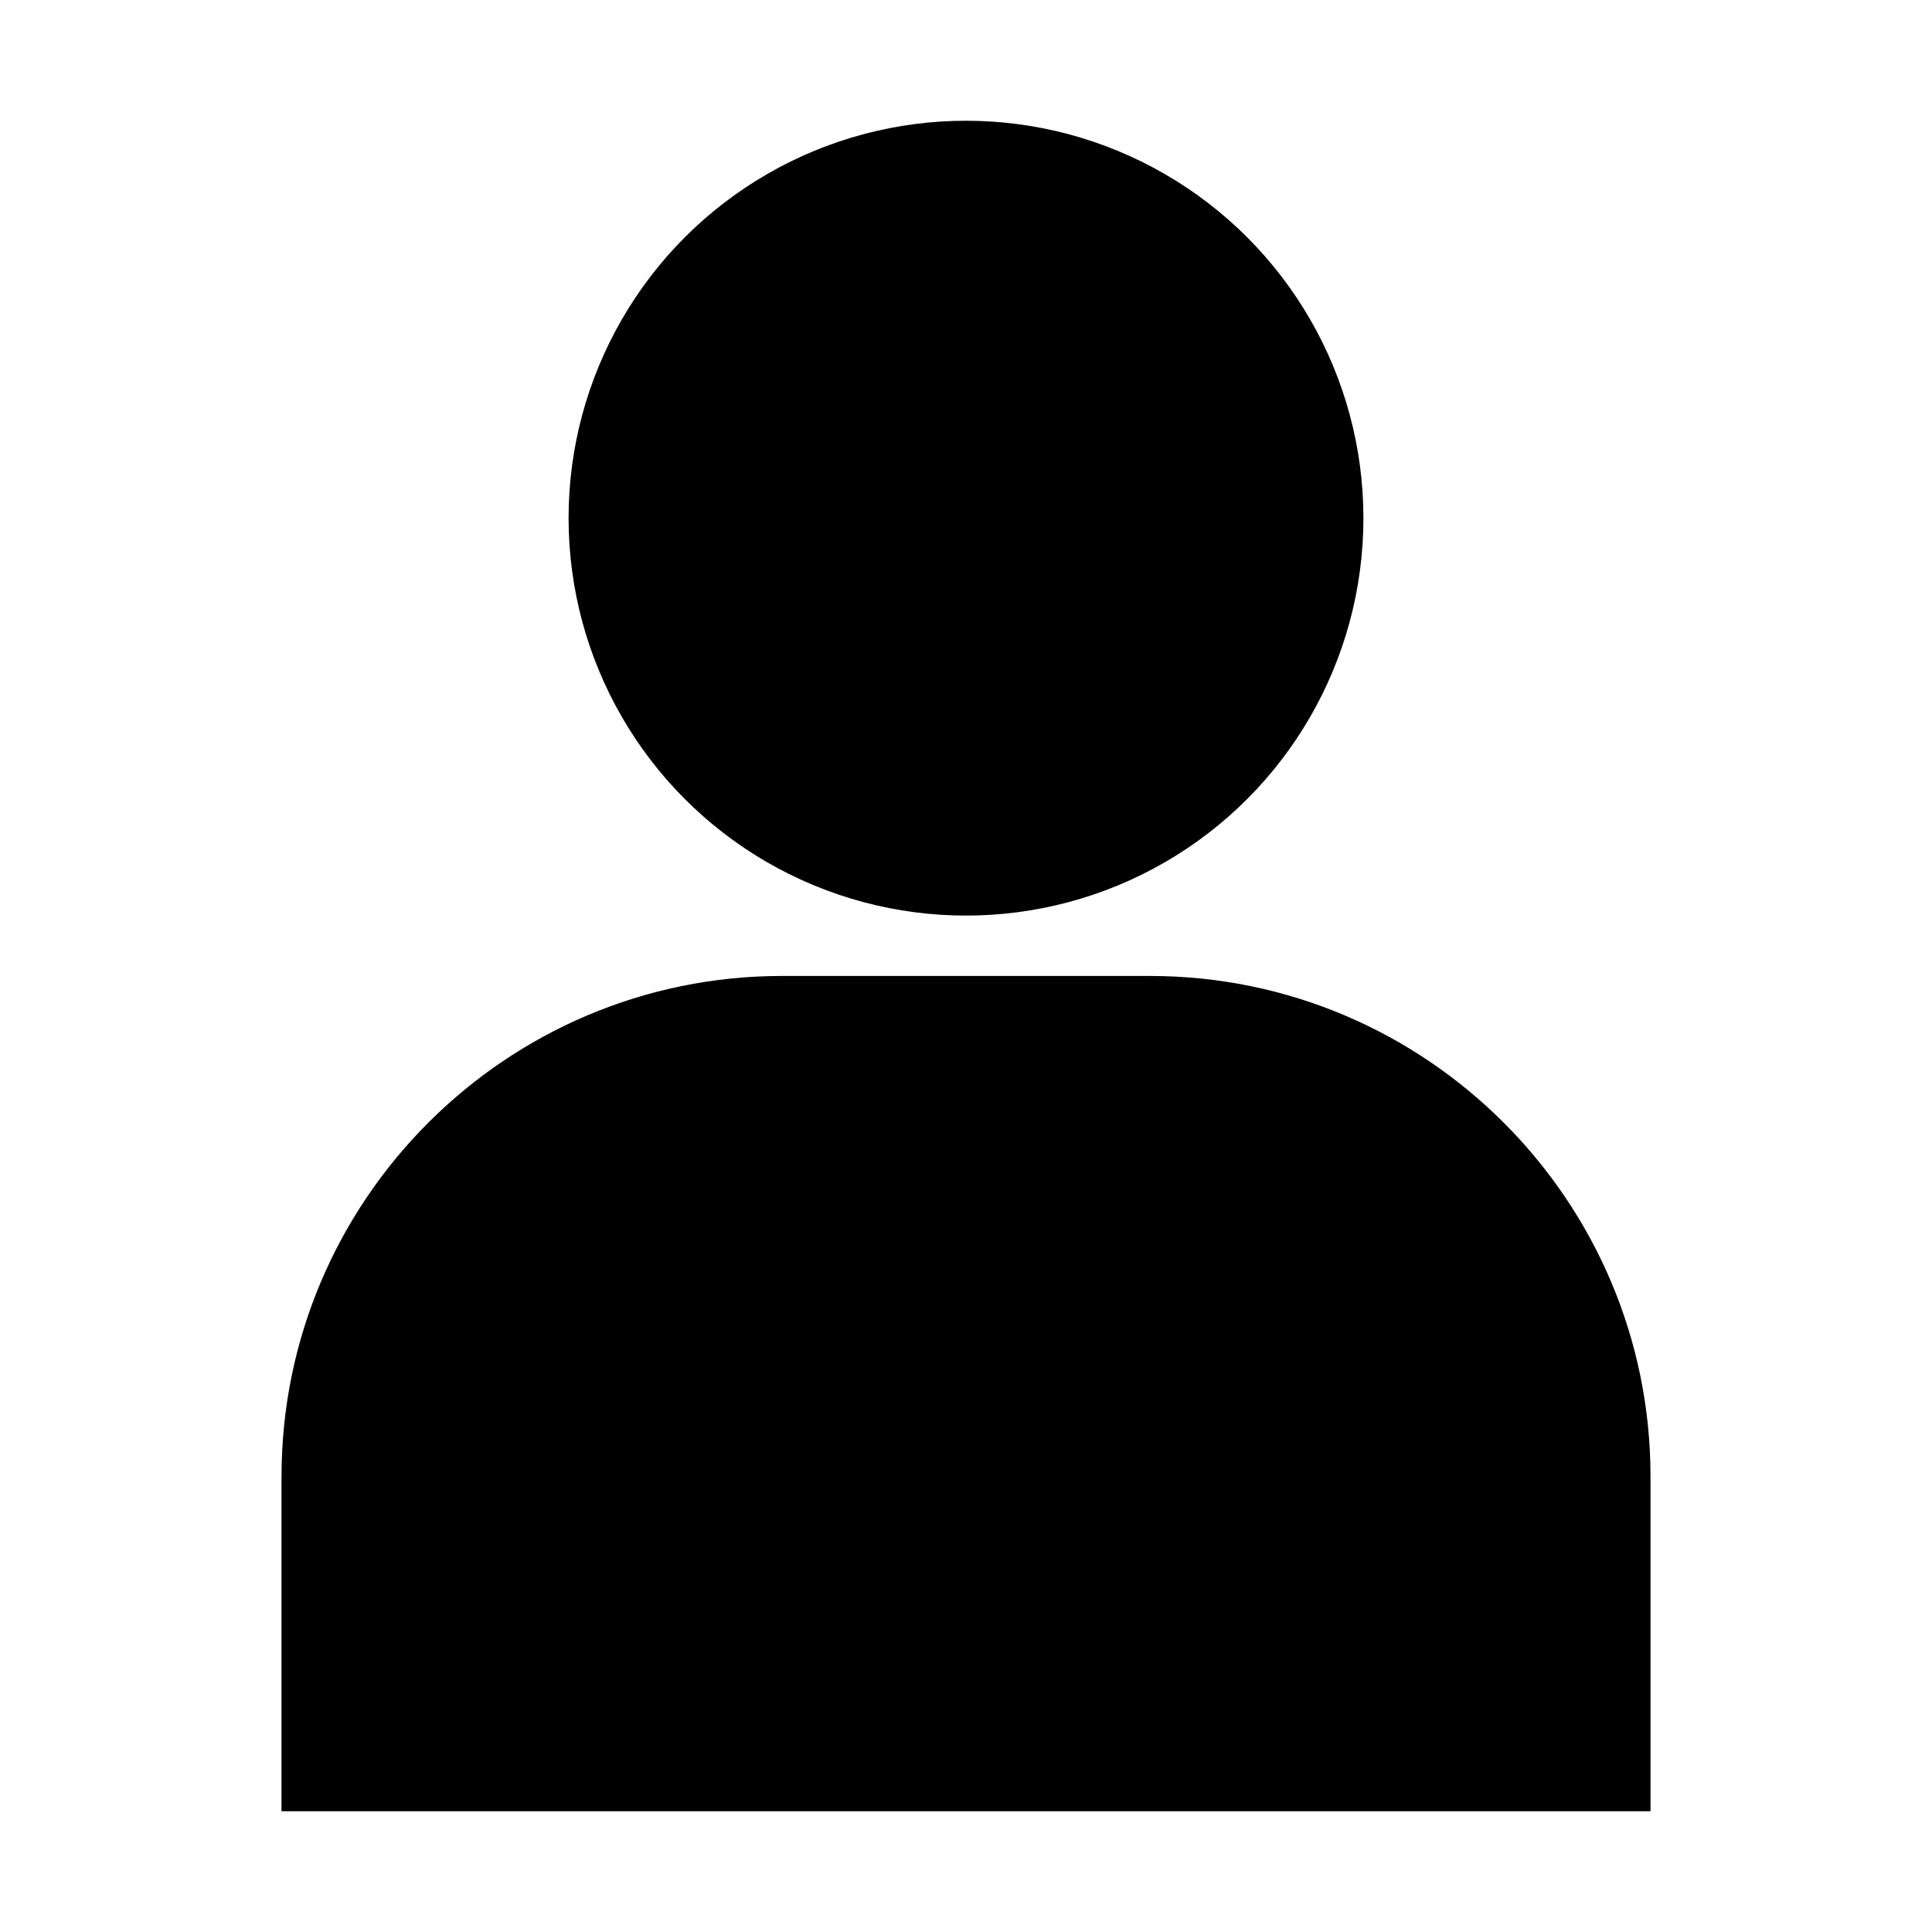
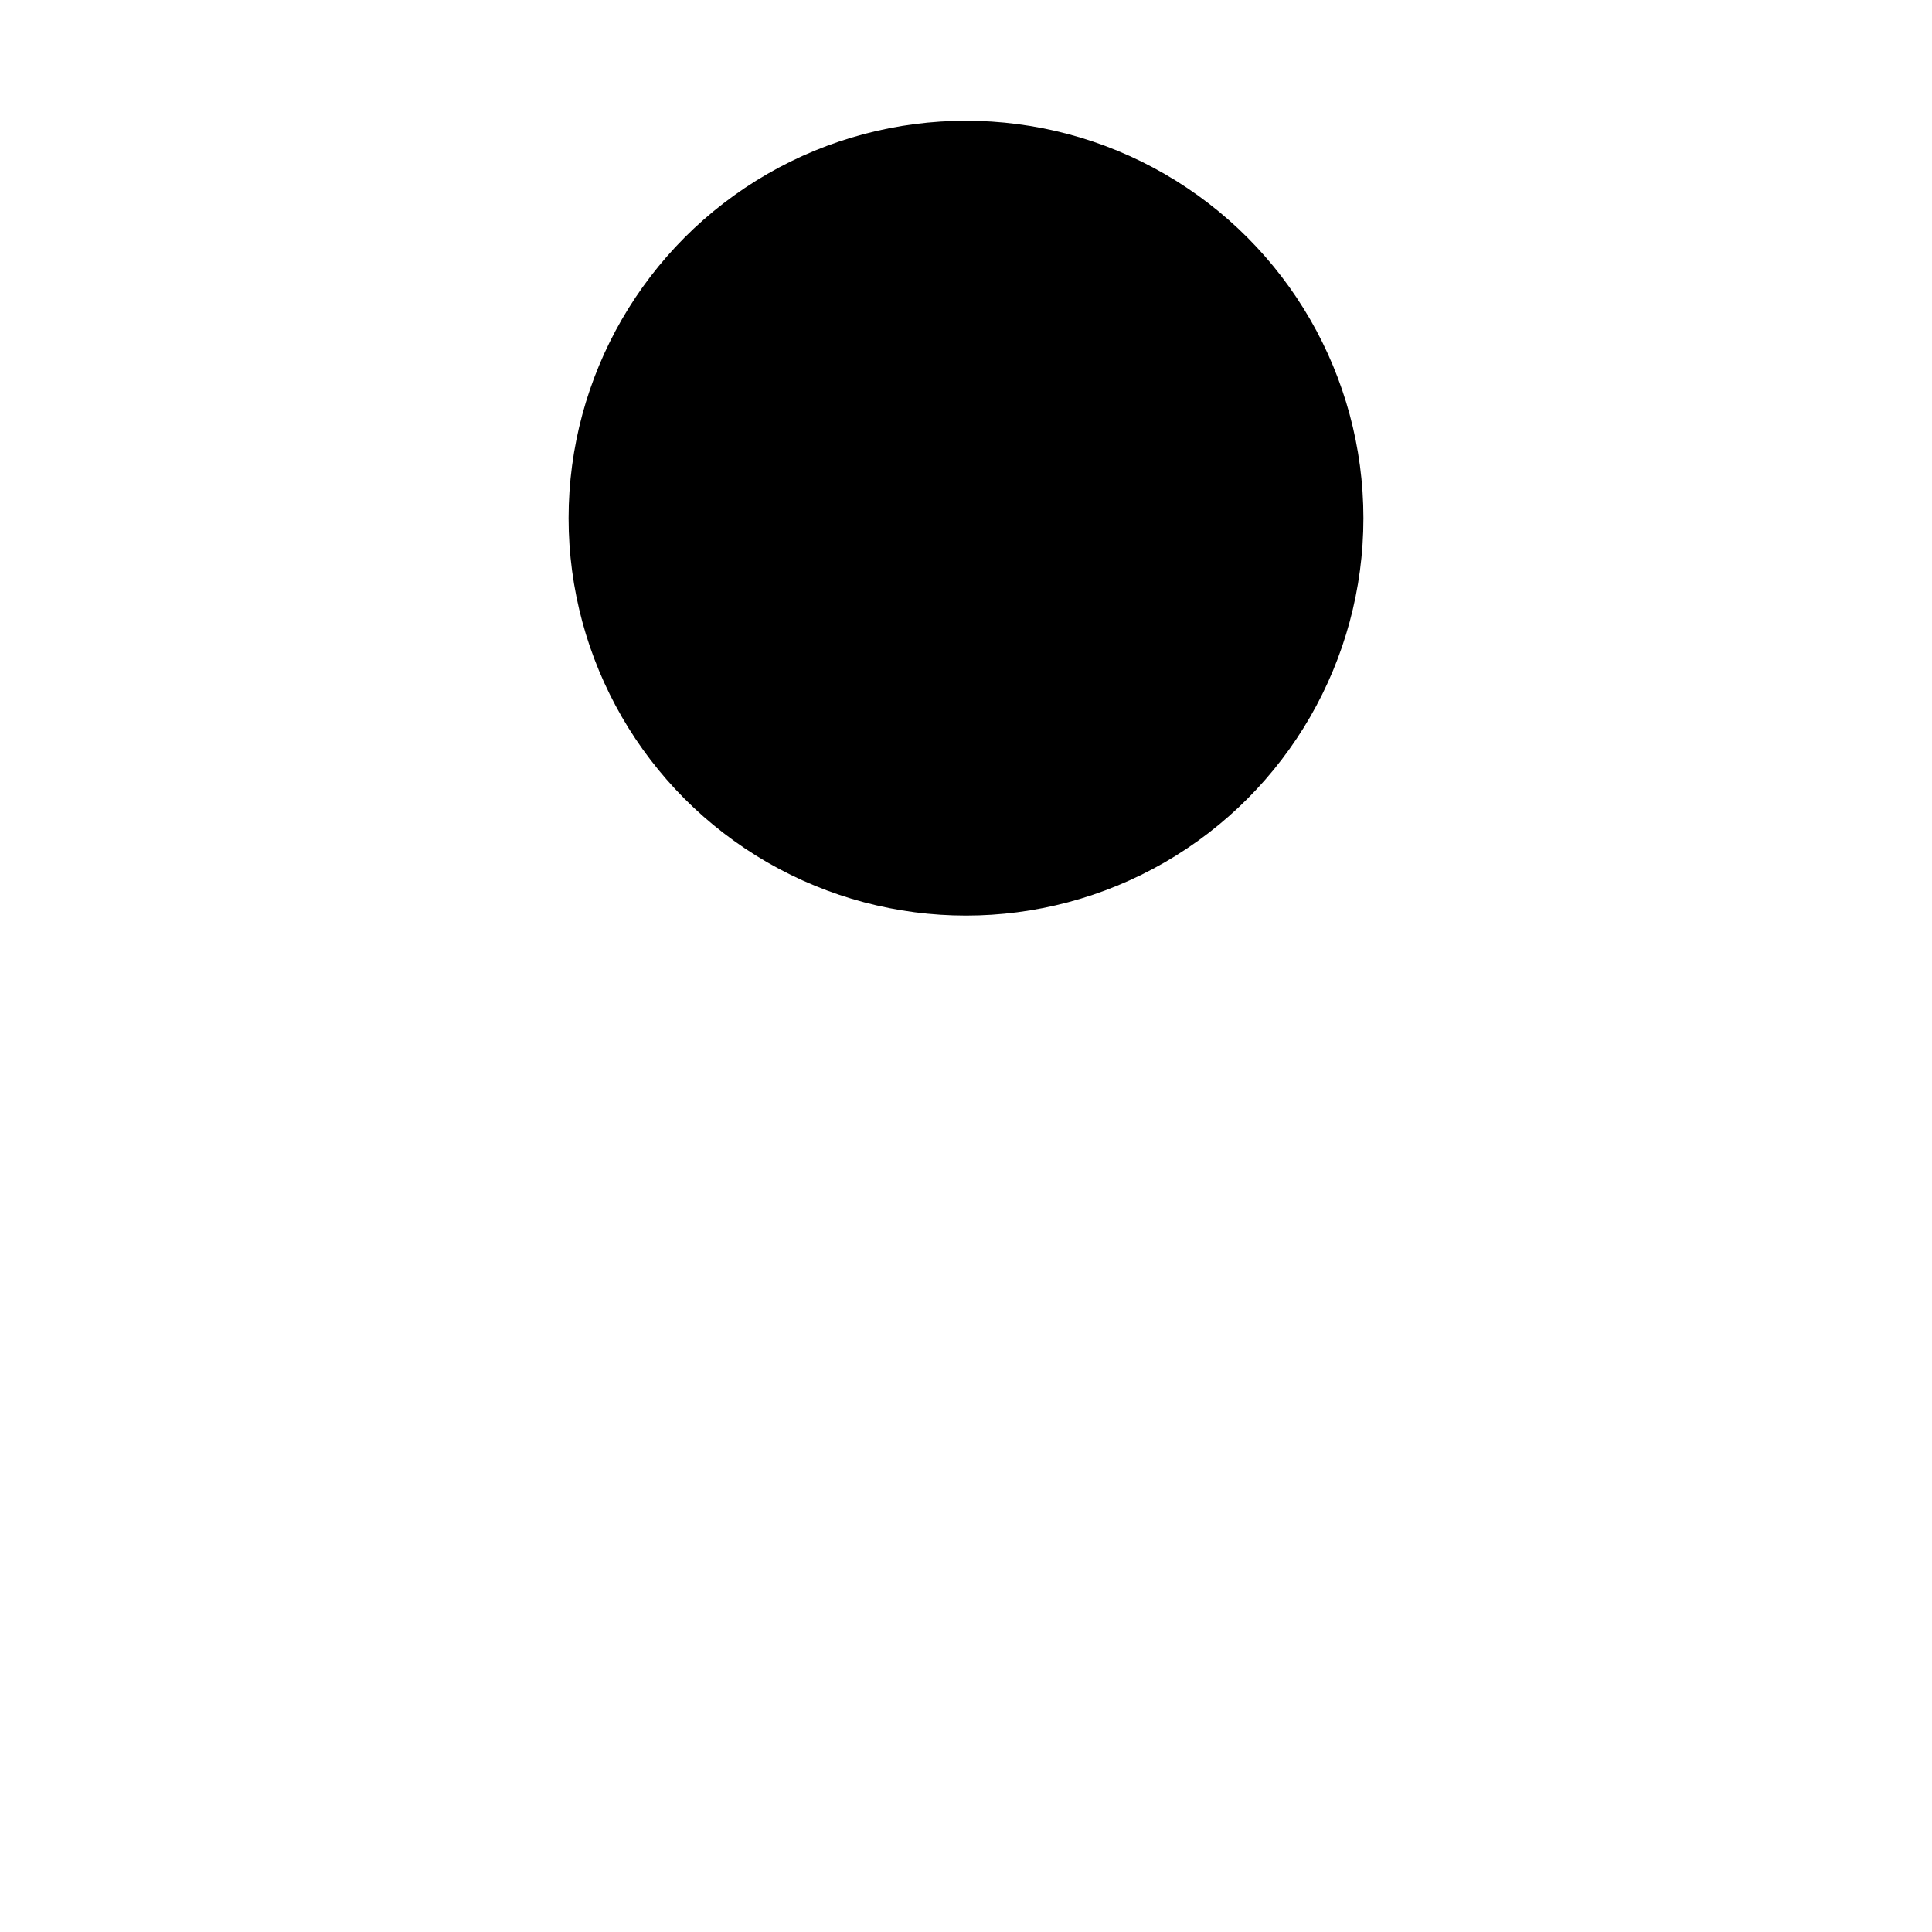
<svg xmlns="http://www.w3.org/2000/svg" id="Layer_1" viewBox="0 0 64 64" data-name="Layer 1">
-   <path d="m9.325 48.908v11.092h45.35v-11.092c0-9.142-7.437-16.578-16.578-16.578h-12.193c-9.142 0-16.578 7.437-16.578 16.578z" />
  <circle cx="32" cy="17.165" r="13.165" />
</svg>